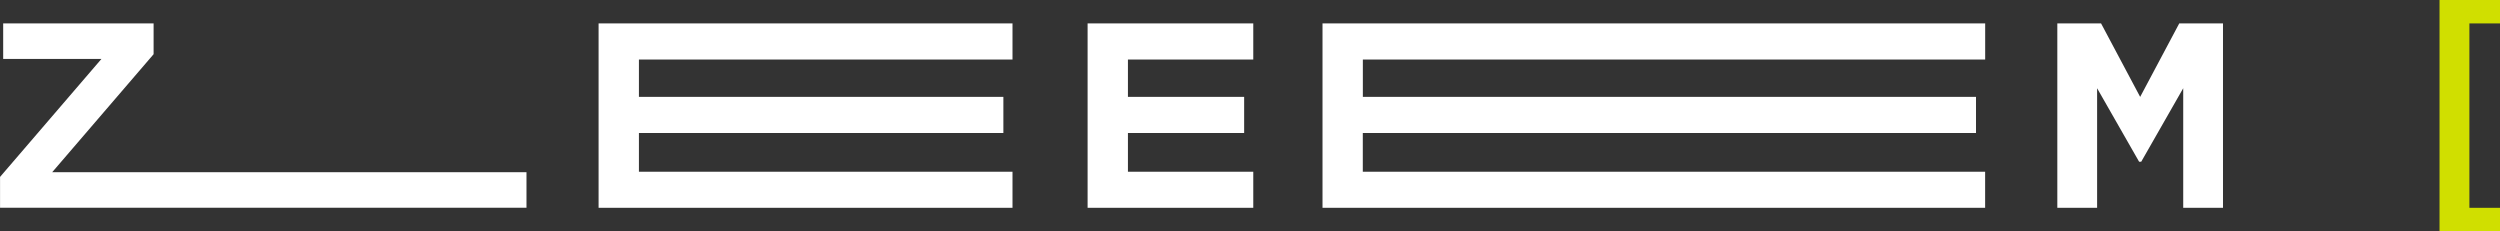
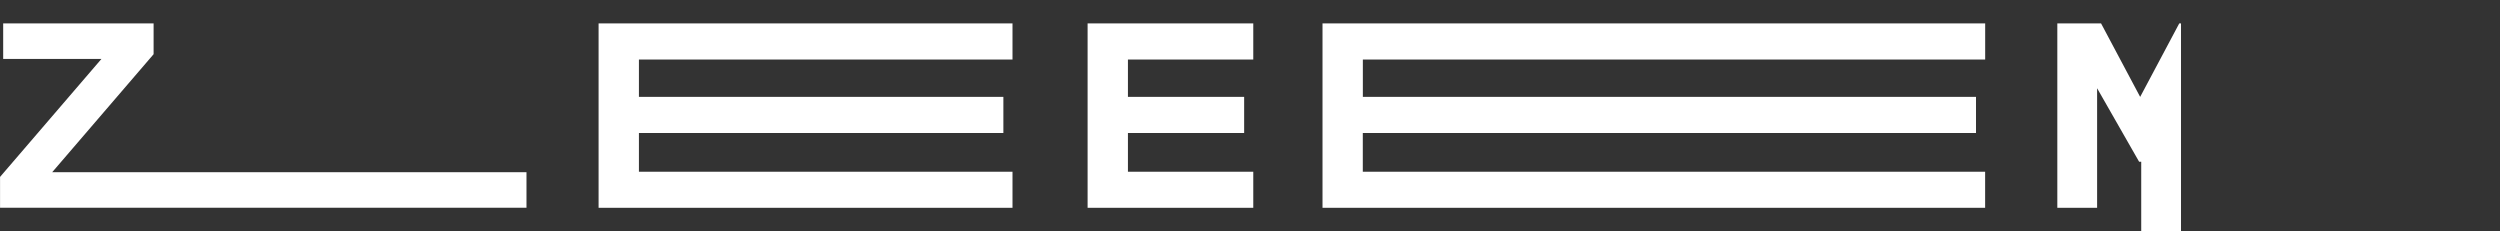
<svg xmlns="http://www.w3.org/2000/svg" id="Ebene_2" data-name="Ebene 2" viewBox="0 0 542.32 50.16">
  <rect x="0" y="0" width="542.32" height="50.16" fill="#333333" stroke="none" />
  <defs>
    <style>
      .cls-1 {
        fill: #fff;
      }

      .cls-2 {
        fill: #d0df00;
      }
    </style>
  </defs>
  <g id="Ebene_1-2" data-name="Ebene 1">
    <g id="Logo">
      <g>
-         <polygon class="cls-2" points="529.2 0 529.2 50.16 542.32 50.16 542.32 45.08 535.68 45.08 535.68 5.08 542.32 5.08 542.32 0 529.2 0" />
-         <path class="cls-1" d="M0,38.39L22,12.79H.69v-7.71h32.63v6.68l-22,25.6h102.89v7.71H.01v-6.68h-.01ZM286.89,5.08h143.75v7.83h-135v8.11h133.01v7.83h-133.02v8.4h135v7.83h-143.74V5.08ZM235.93,5.08h35.94v7.83h-27.19v8.11h25.21v7.83h-25.21v8.4h27.19v7.83h-35.94V5.08ZM129.85,5.08h89.79v7.83h-81.04v8.11h79.06v7.83h-79.06v8.4h81.04v7.83h-89.79V5.08ZM472.74,5.08l-8.48,15.94-8.48-15.94h-9.49v40h8.63v-25.94l9.11,15.94h.46l9.11-15.94v25.94h8.63V5.08h-9.49Z" />
+         <path class="cls-1" d="M0,38.39L22,12.79H.69v-7.71h32.63v6.68l-22,25.6h102.89v7.71H.01v-6.68h-.01ZM286.89,5.08h143.75v7.83h-135v8.11h133.01v7.83h-133.02v8.4h135v7.83h-143.74V5.08ZM235.93,5.08h35.94v7.83h-27.19v8.11h25.21v7.83h-25.21v8.4h27.19v7.83h-35.94V5.08ZM129.85,5.08h89.79v7.83h-81.04v8.11h79.06v7.83h-79.06v8.4h81.04v7.83h-89.79V5.08ZM472.74,5.08l-8.48,15.94-8.48-15.94h-9.49v40h8.63v-25.94l9.11,15.94h.46v25.94h8.63V5.08h-9.49Z" />
      </g>
    </g>
  </g>
</svg>